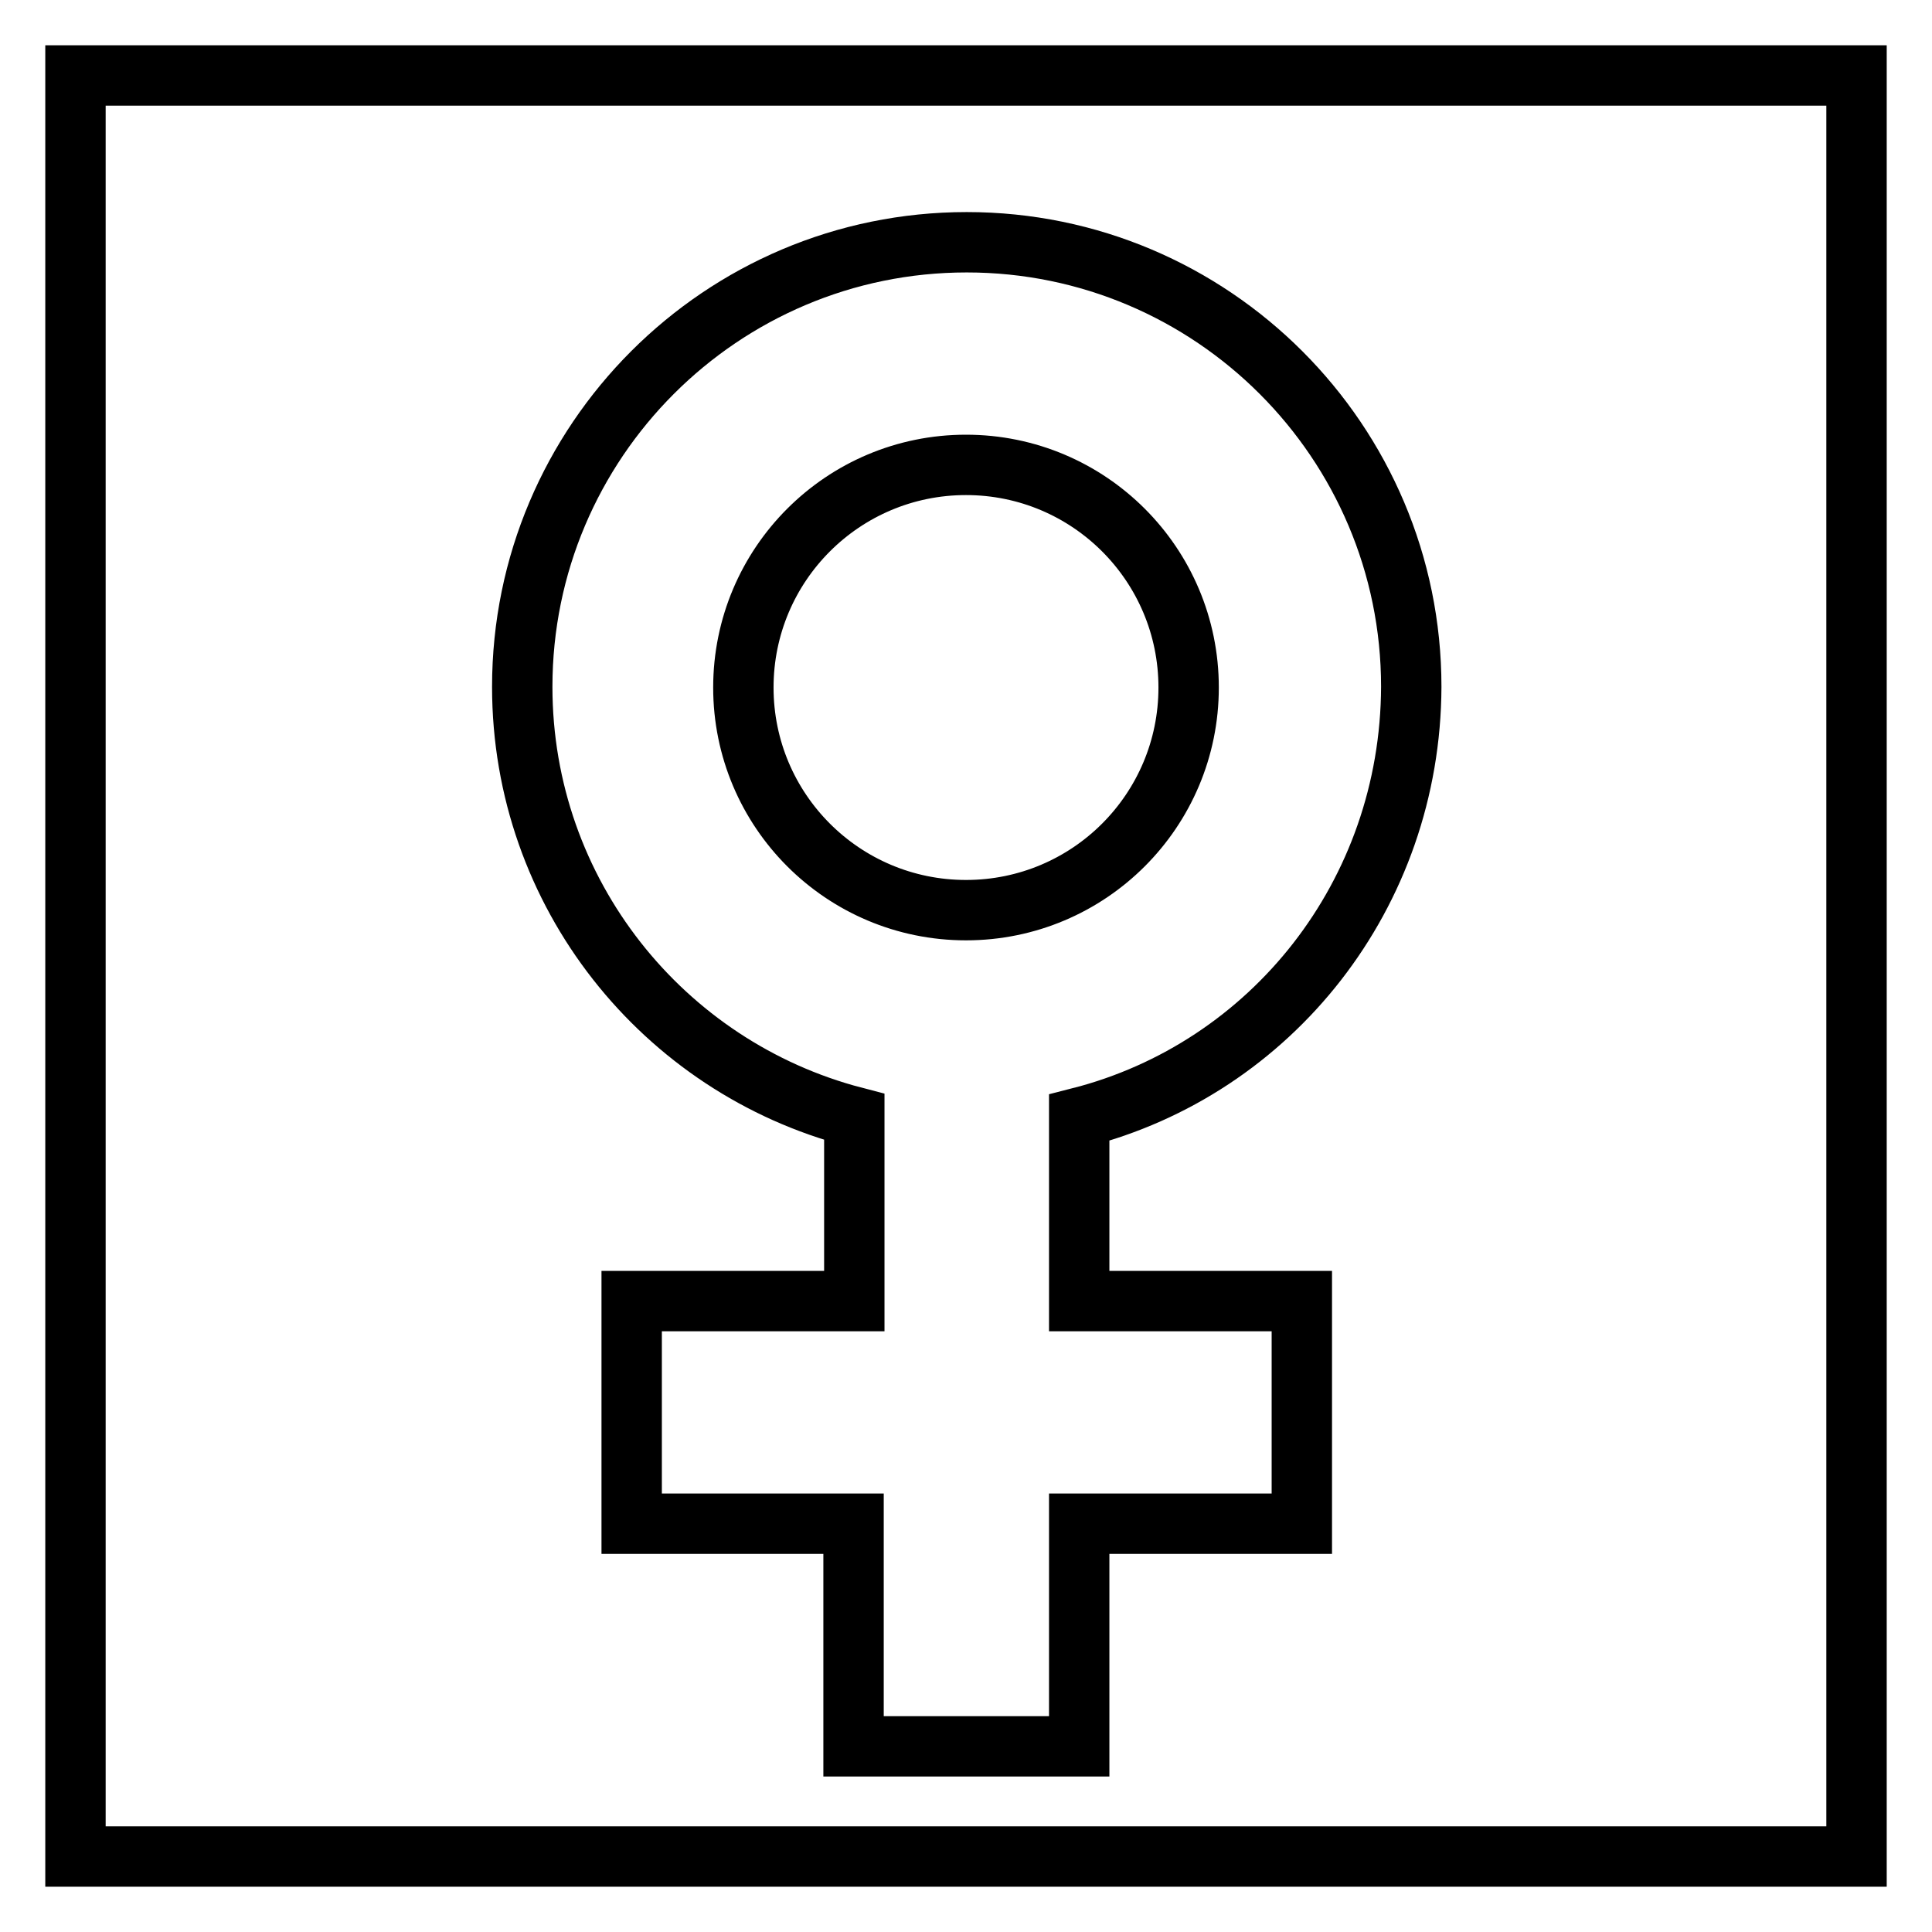
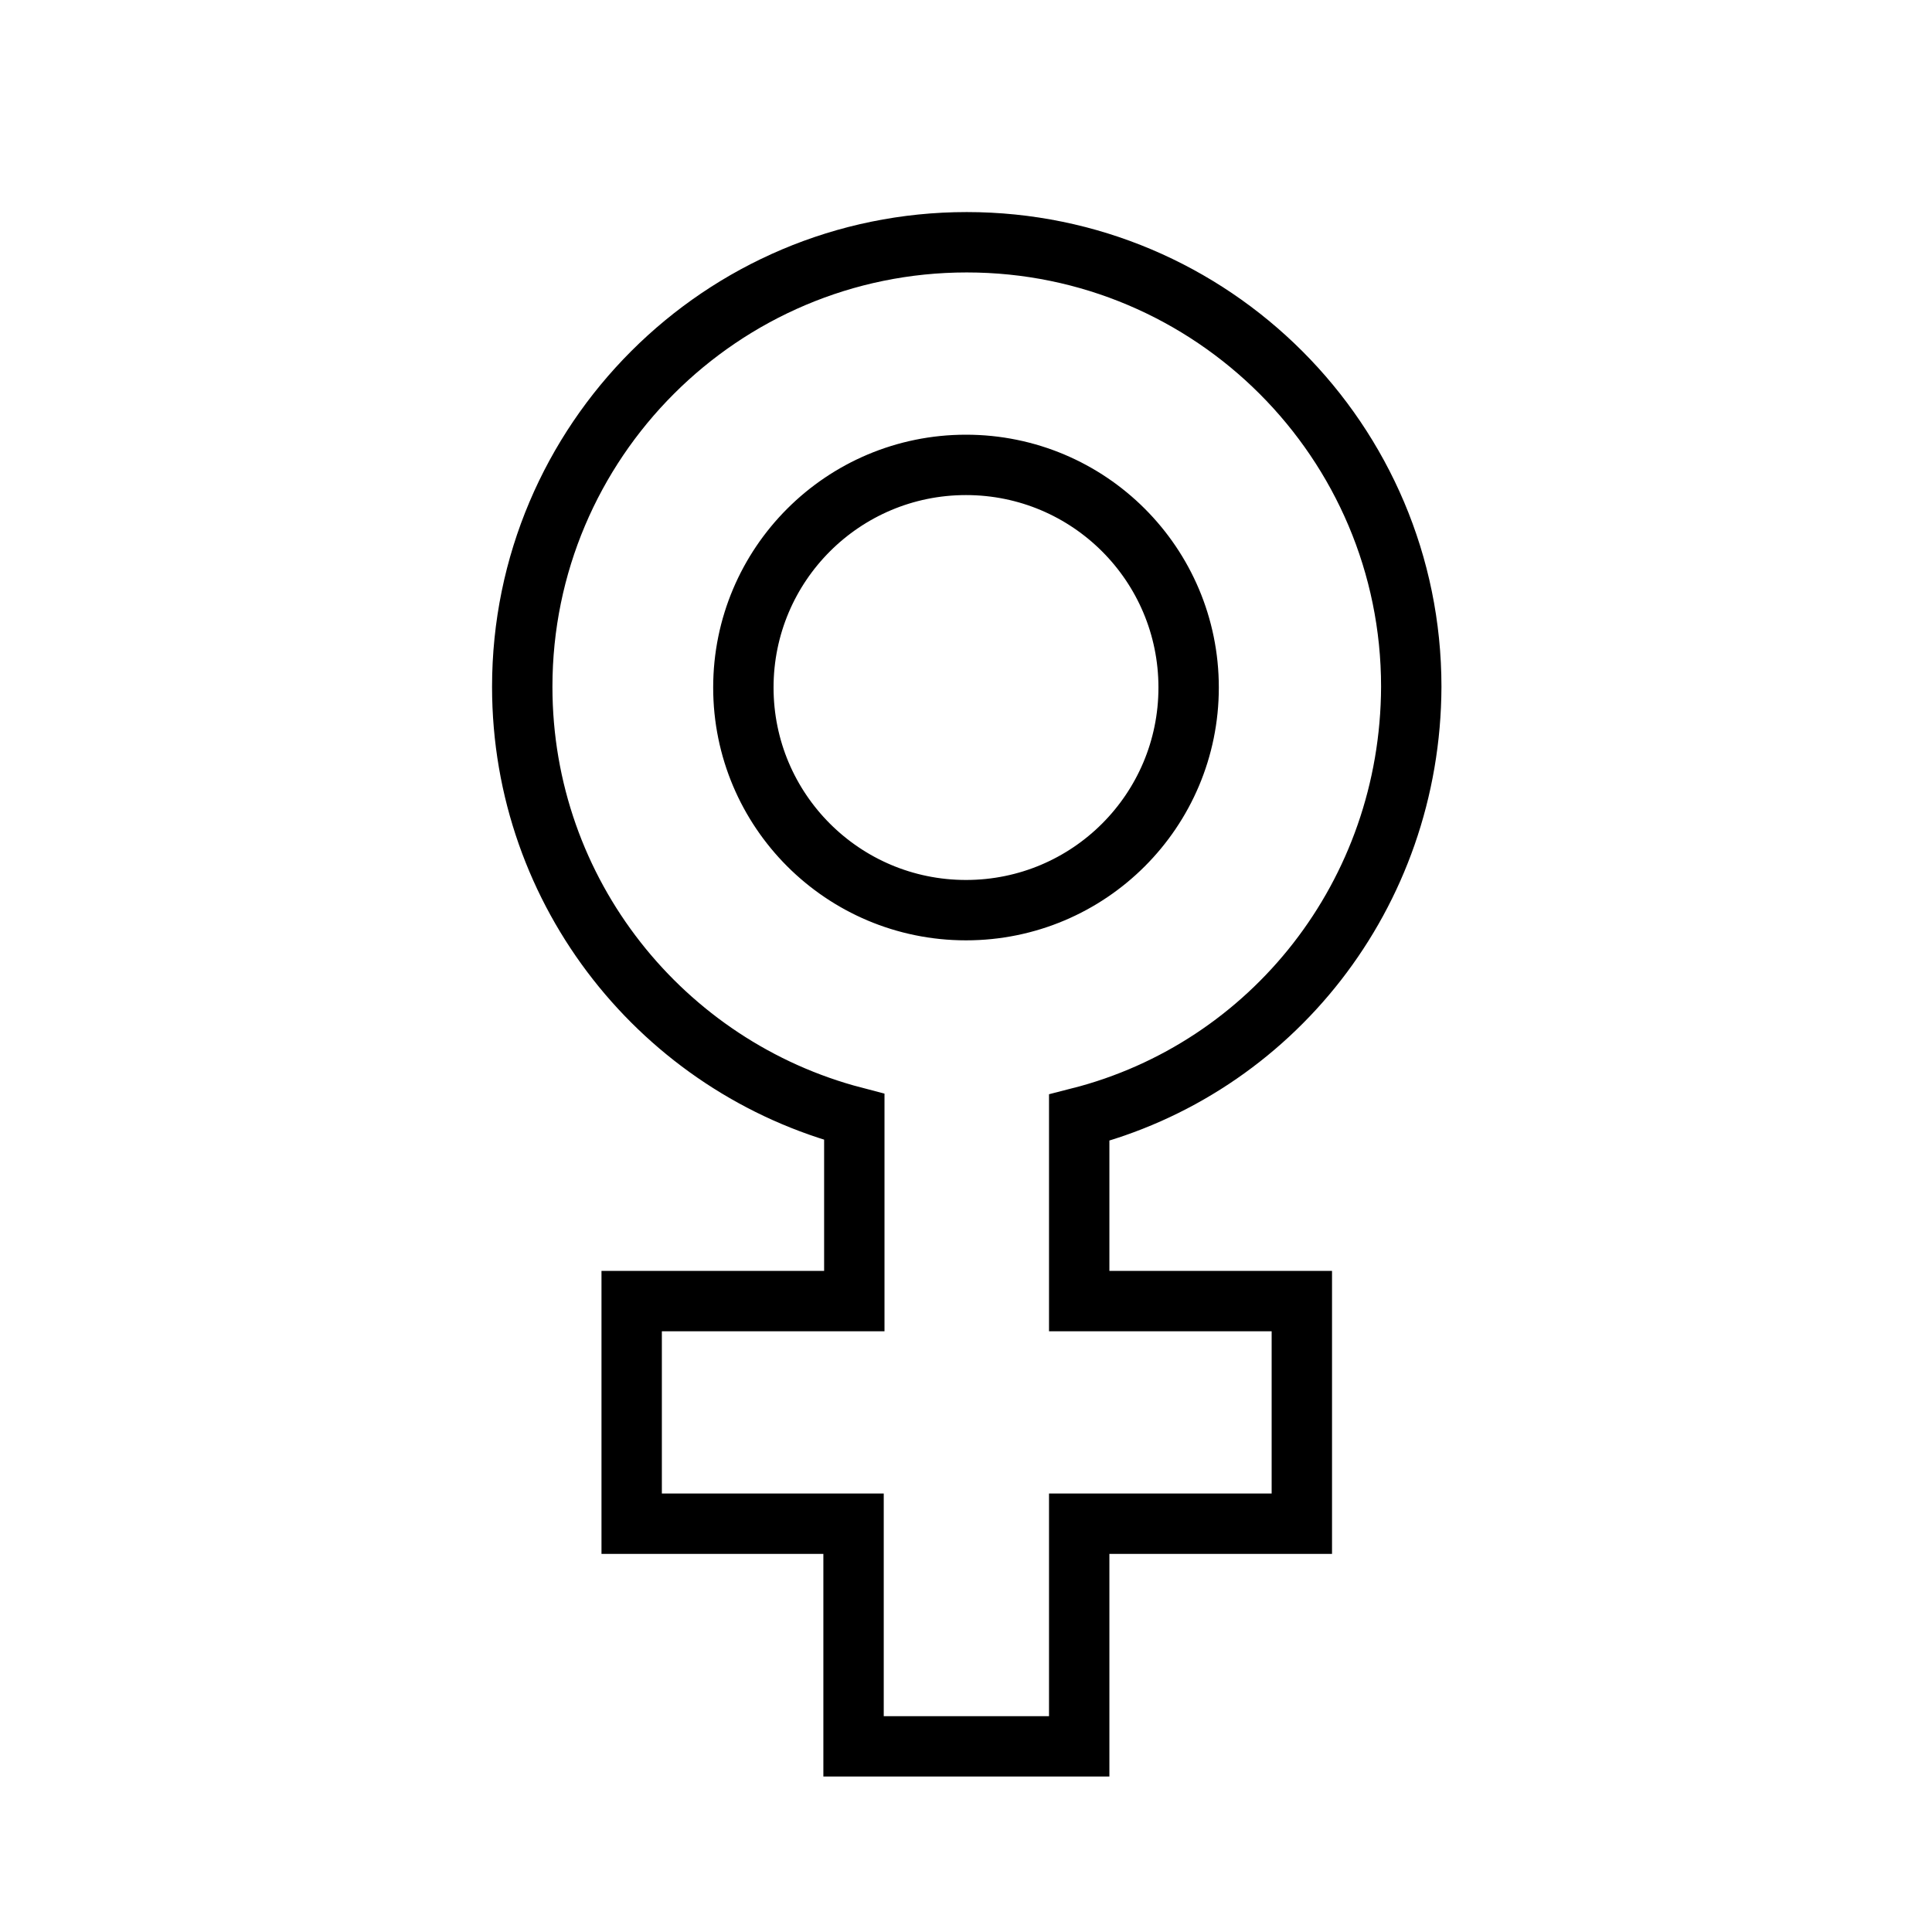
<svg xmlns="http://www.w3.org/2000/svg" version="1.1" x="0px" y="0px" viewBox="0 0 256 256" enable-background="new 0 0 256 256" xml:space="preserve">
  <g>
    <g>
-       <path stroke-width="8" fill-opacity="0" stroke="#000000" d="M10,10h236v236H10V10z" />
      <path stroke-width="8" fill-opacity="0" stroke="#000000" d="M143,148.1v24.3h29.5v29.5H143v29.5h-29.9v-29.5H83.7v-29.5h29.5V148c-25.3-6.6-44-29.6-44-57c0-32.5,26.4-58.9,58.9-58.9c32.5,0,58.9,26.4,58.9,58.9C186.9,118.5,168.5,141.6,143,148.1L143,148.1z M128,61.6c-16.3,0-29.5,13.2-29.5,29.5c0,16.3,13.2,29.5,29.5,29.5s29.5-13.2,29.5-29.5C157.5,74.8,144.3,61.6,128,61.6z" />
    </g>
  </g>
</svg>